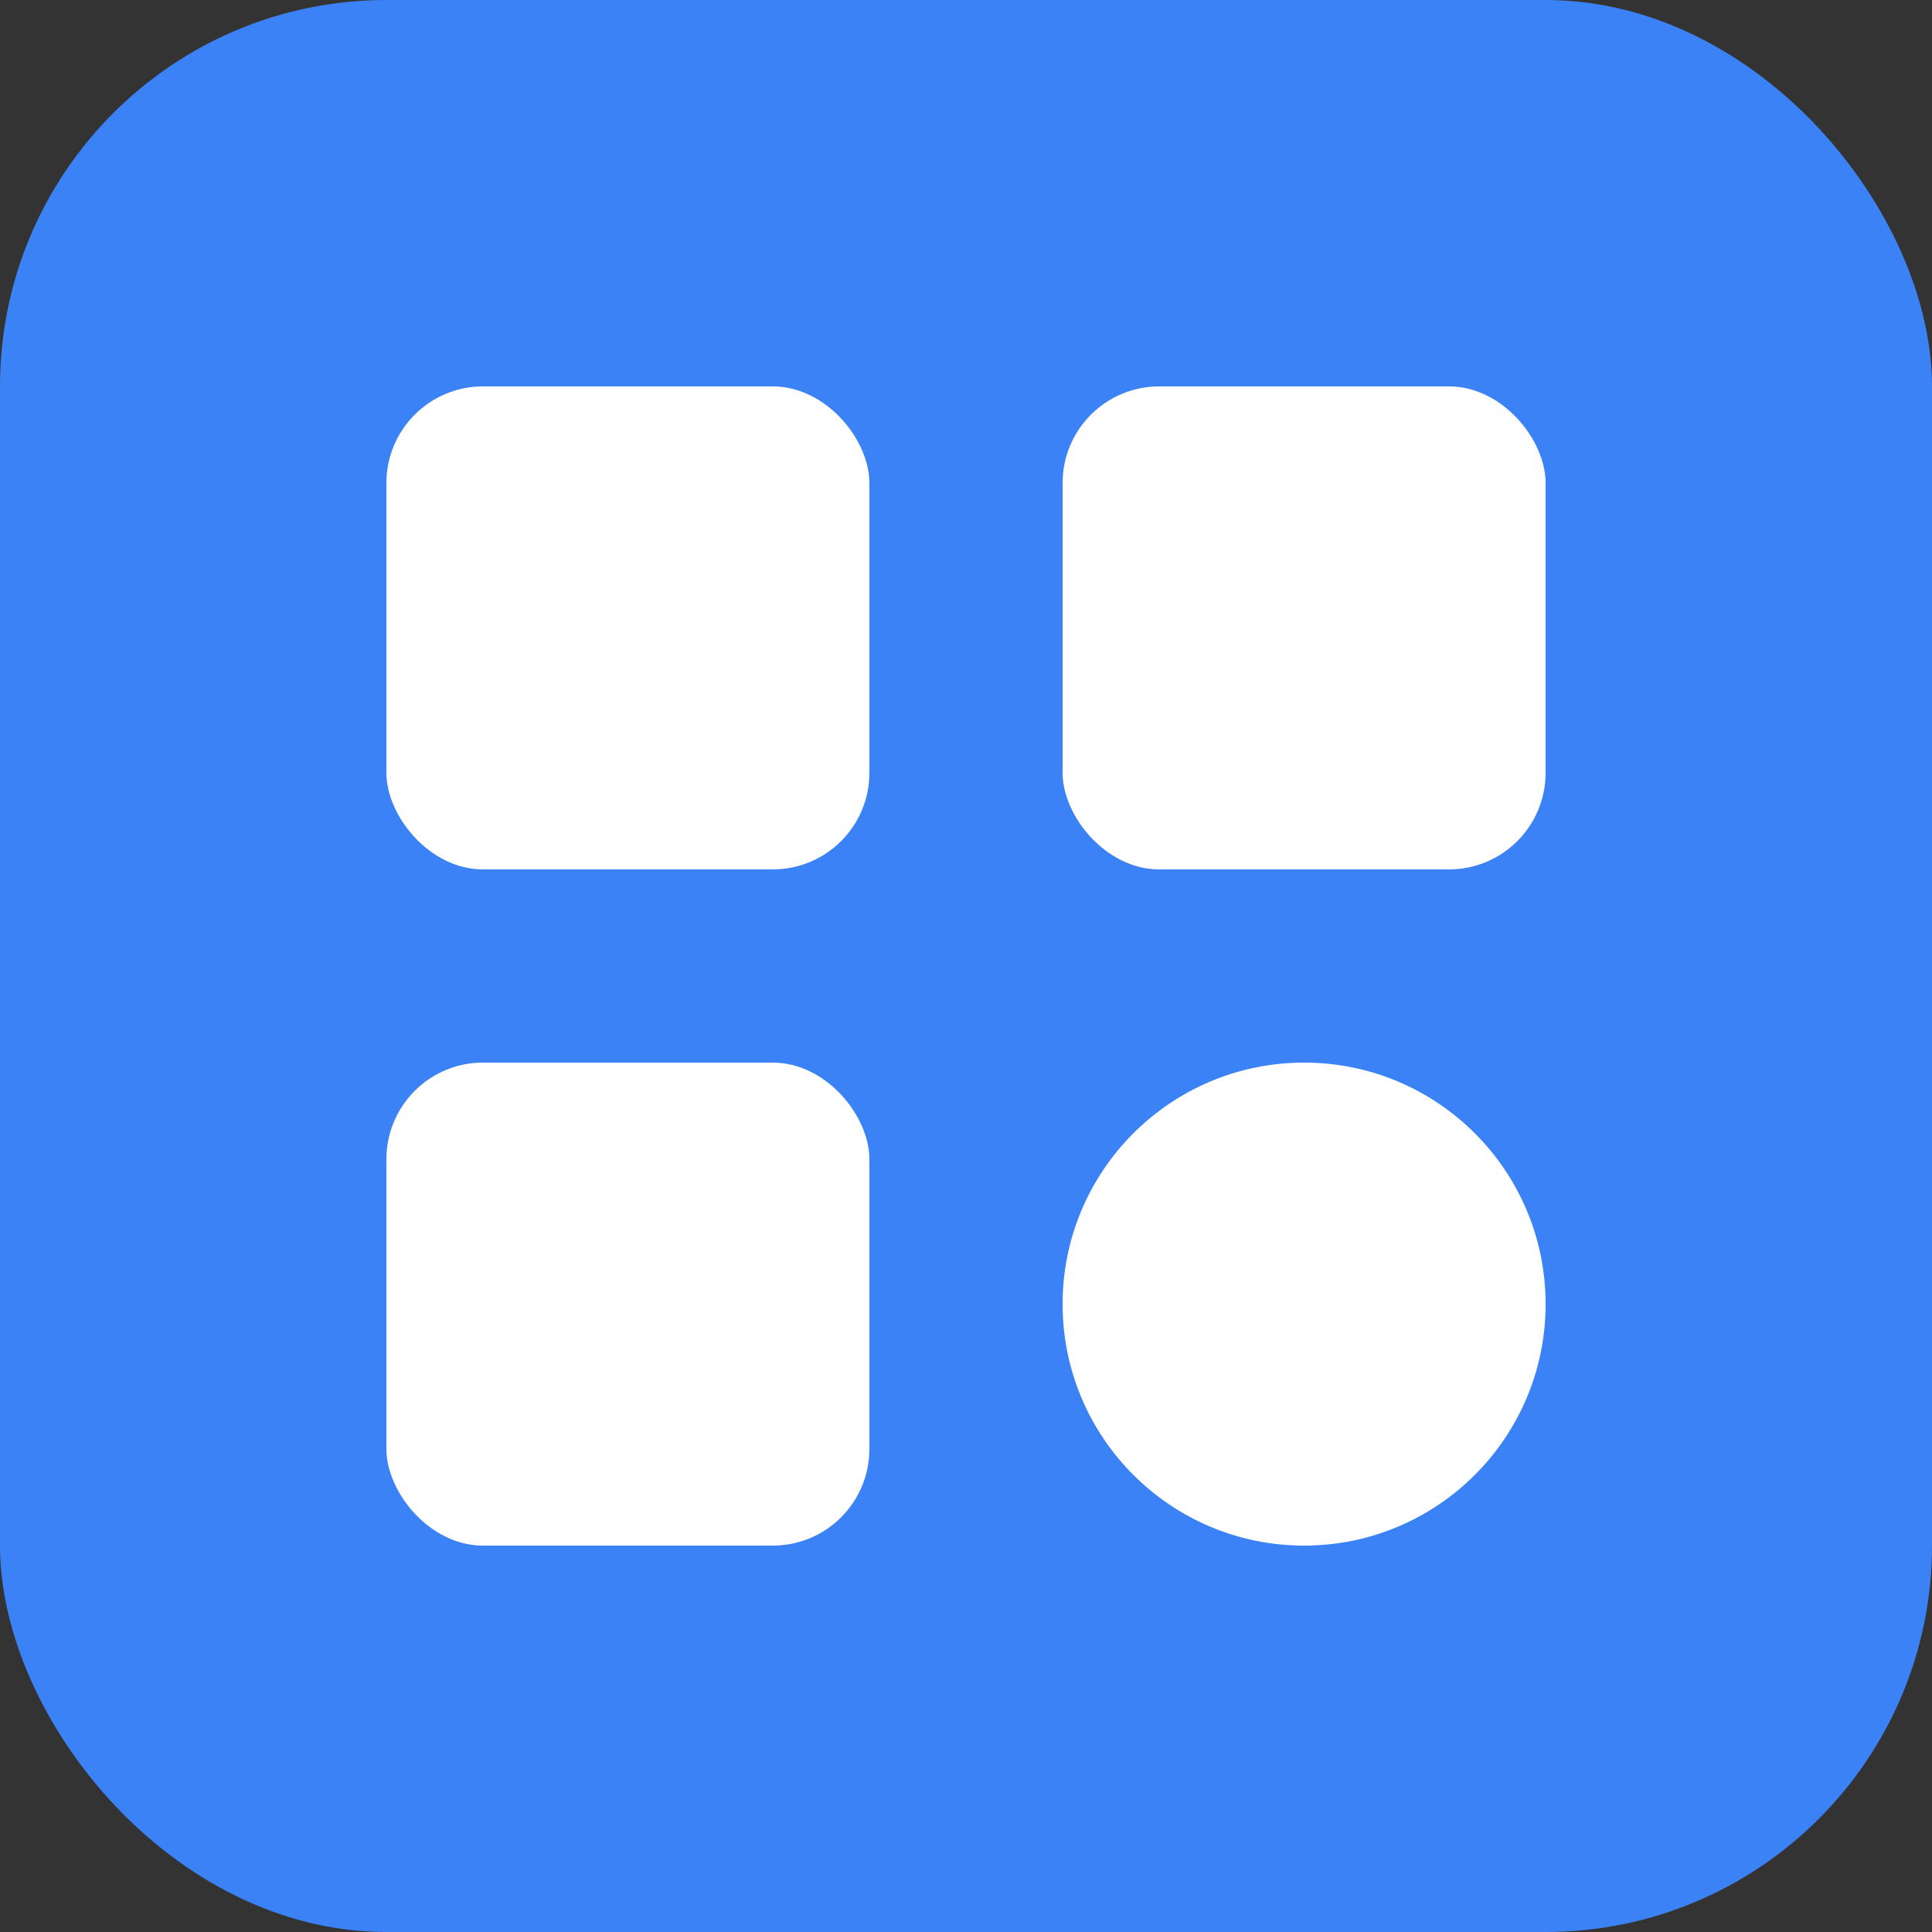
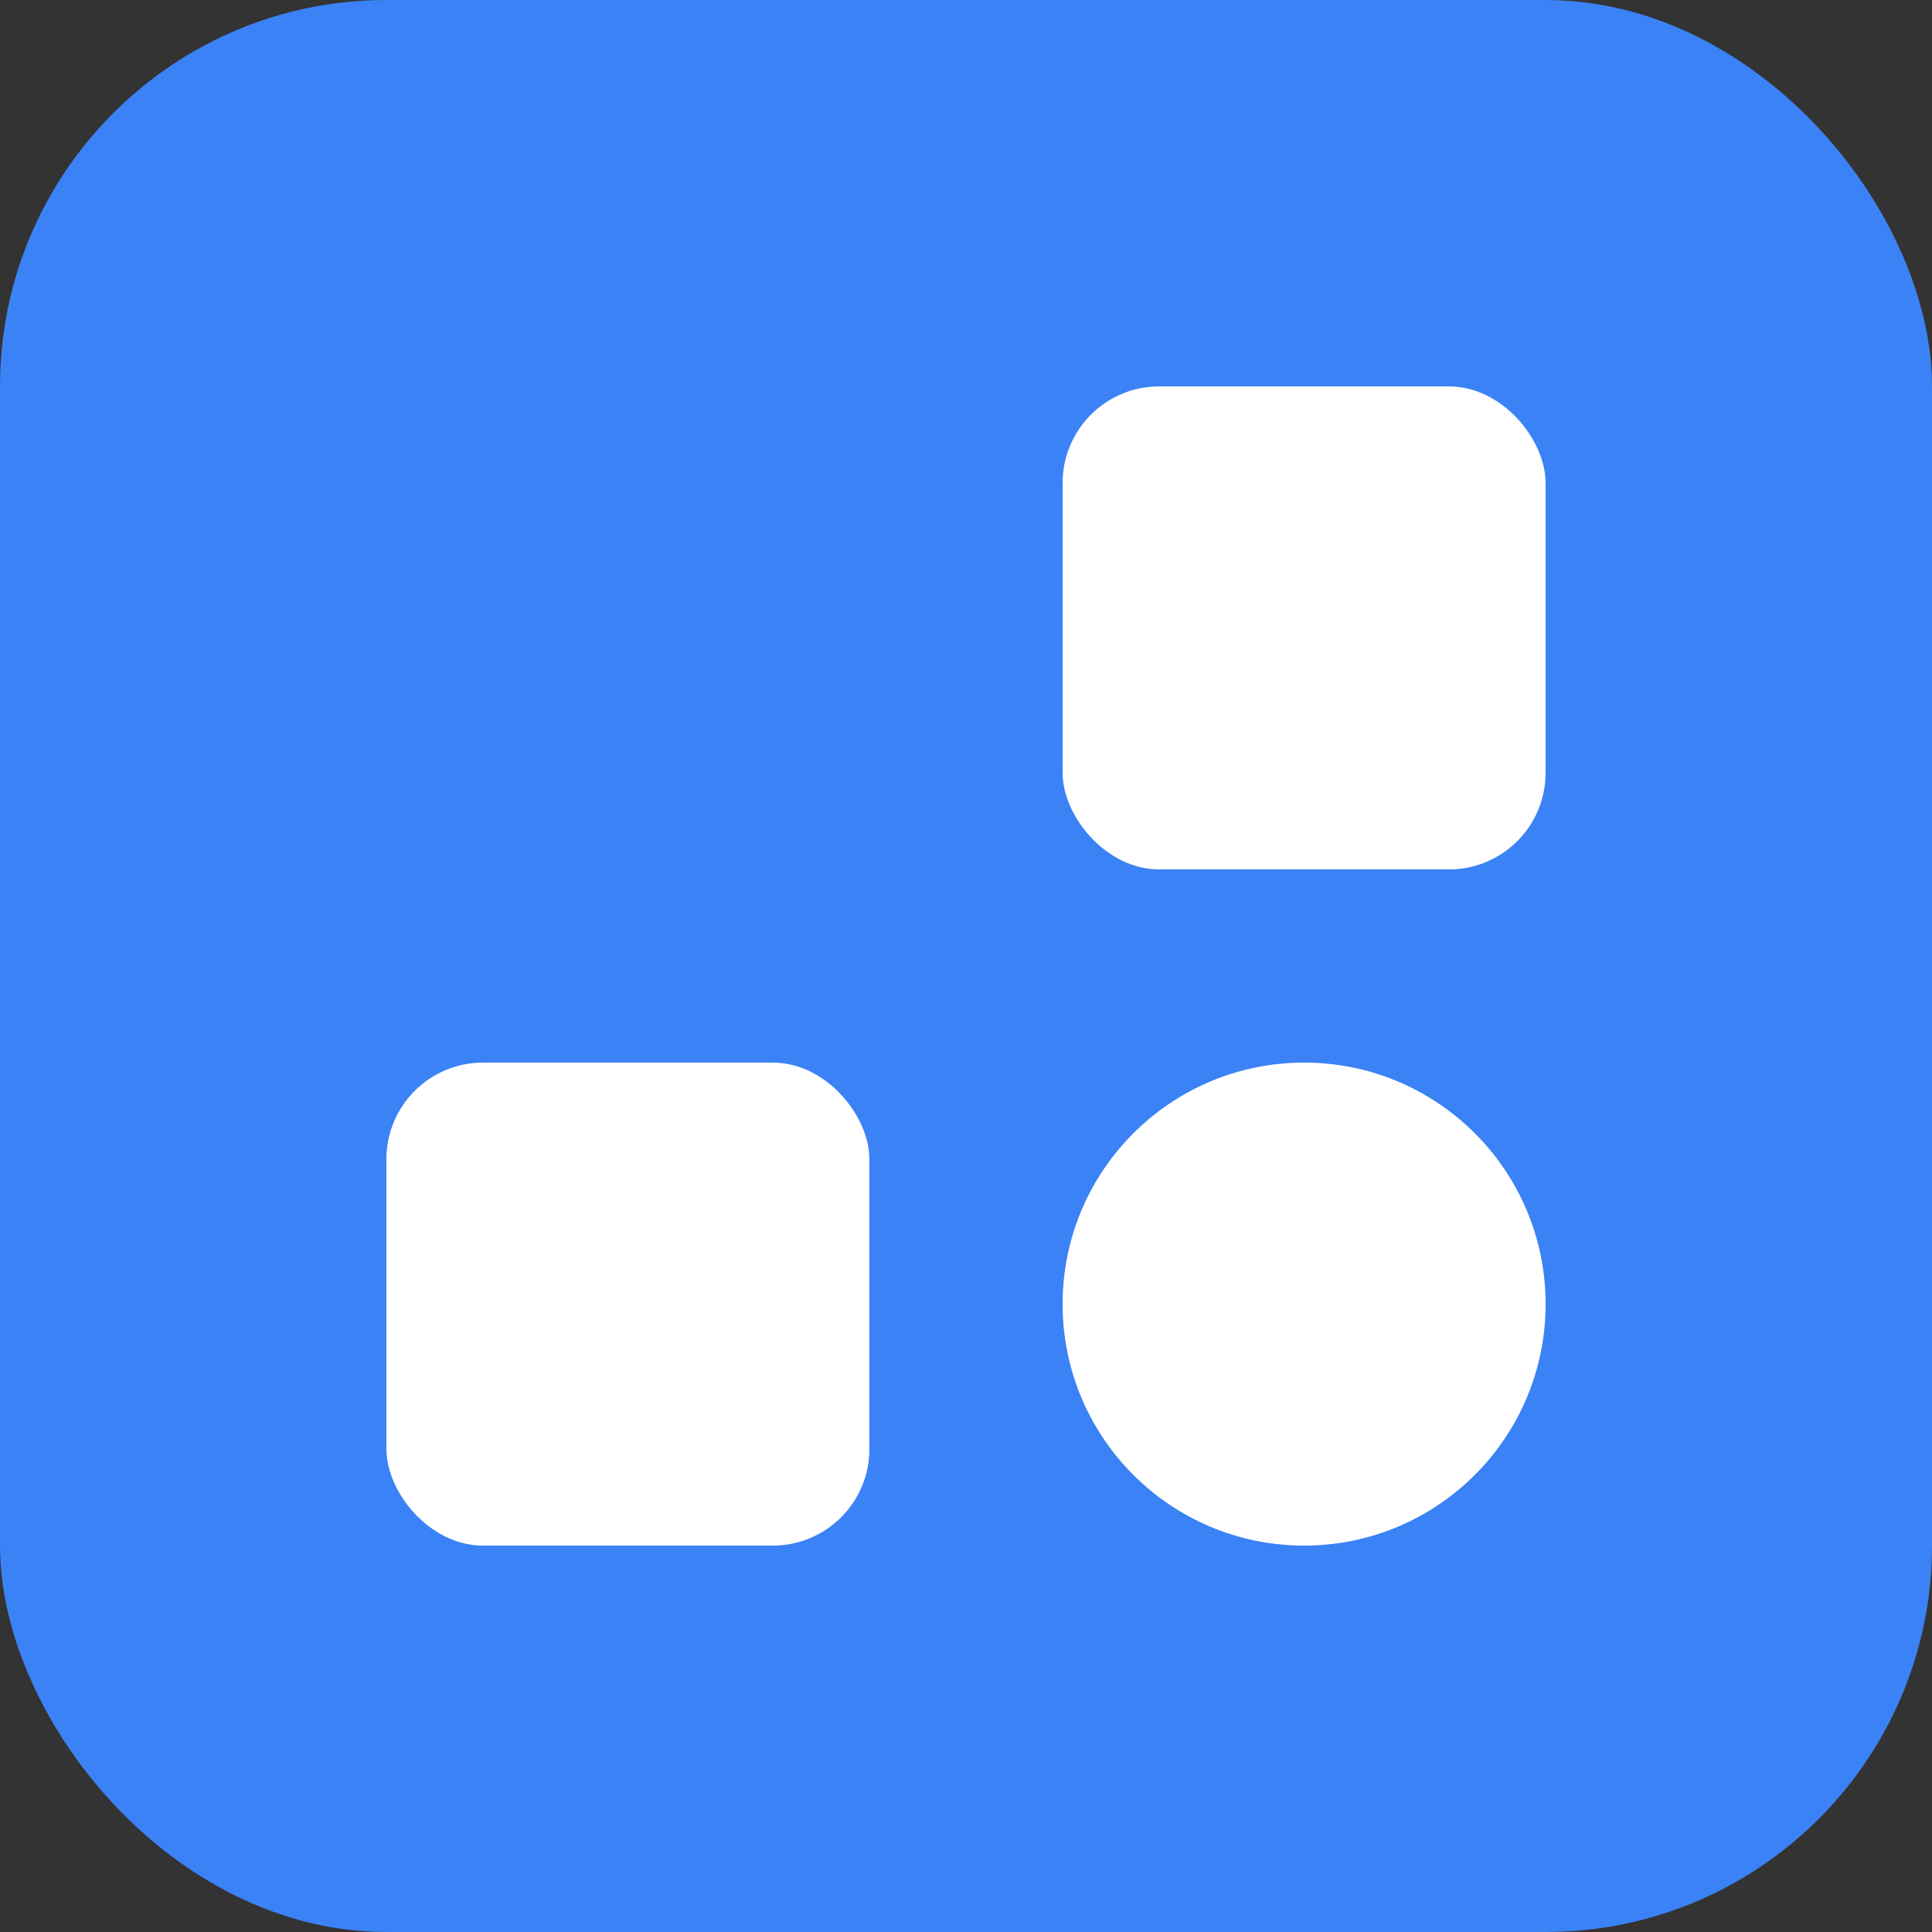
<svg xmlns="http://www.w3.org/2000/svg" viewBox="0 0 100 100" fill="none">
  <rect x="0" y="0" width="100" height="100" fill="#333333" stroke="none" />
  <rect width="100" height="100" rx="20" fill="#3b82f6" />
-   <rect x="20" y="20" width="25" height="25" rx="5" fill="white" />
  <rect x="55" y="20" width="25" height="25" rx="5" fill="white" />
  <rect x="20" y="55" width="25" height="25" rx="5" fill="white" />
  <circle cx="67.5" cy="67.5" r="12.5" fill="white" />
</svg>